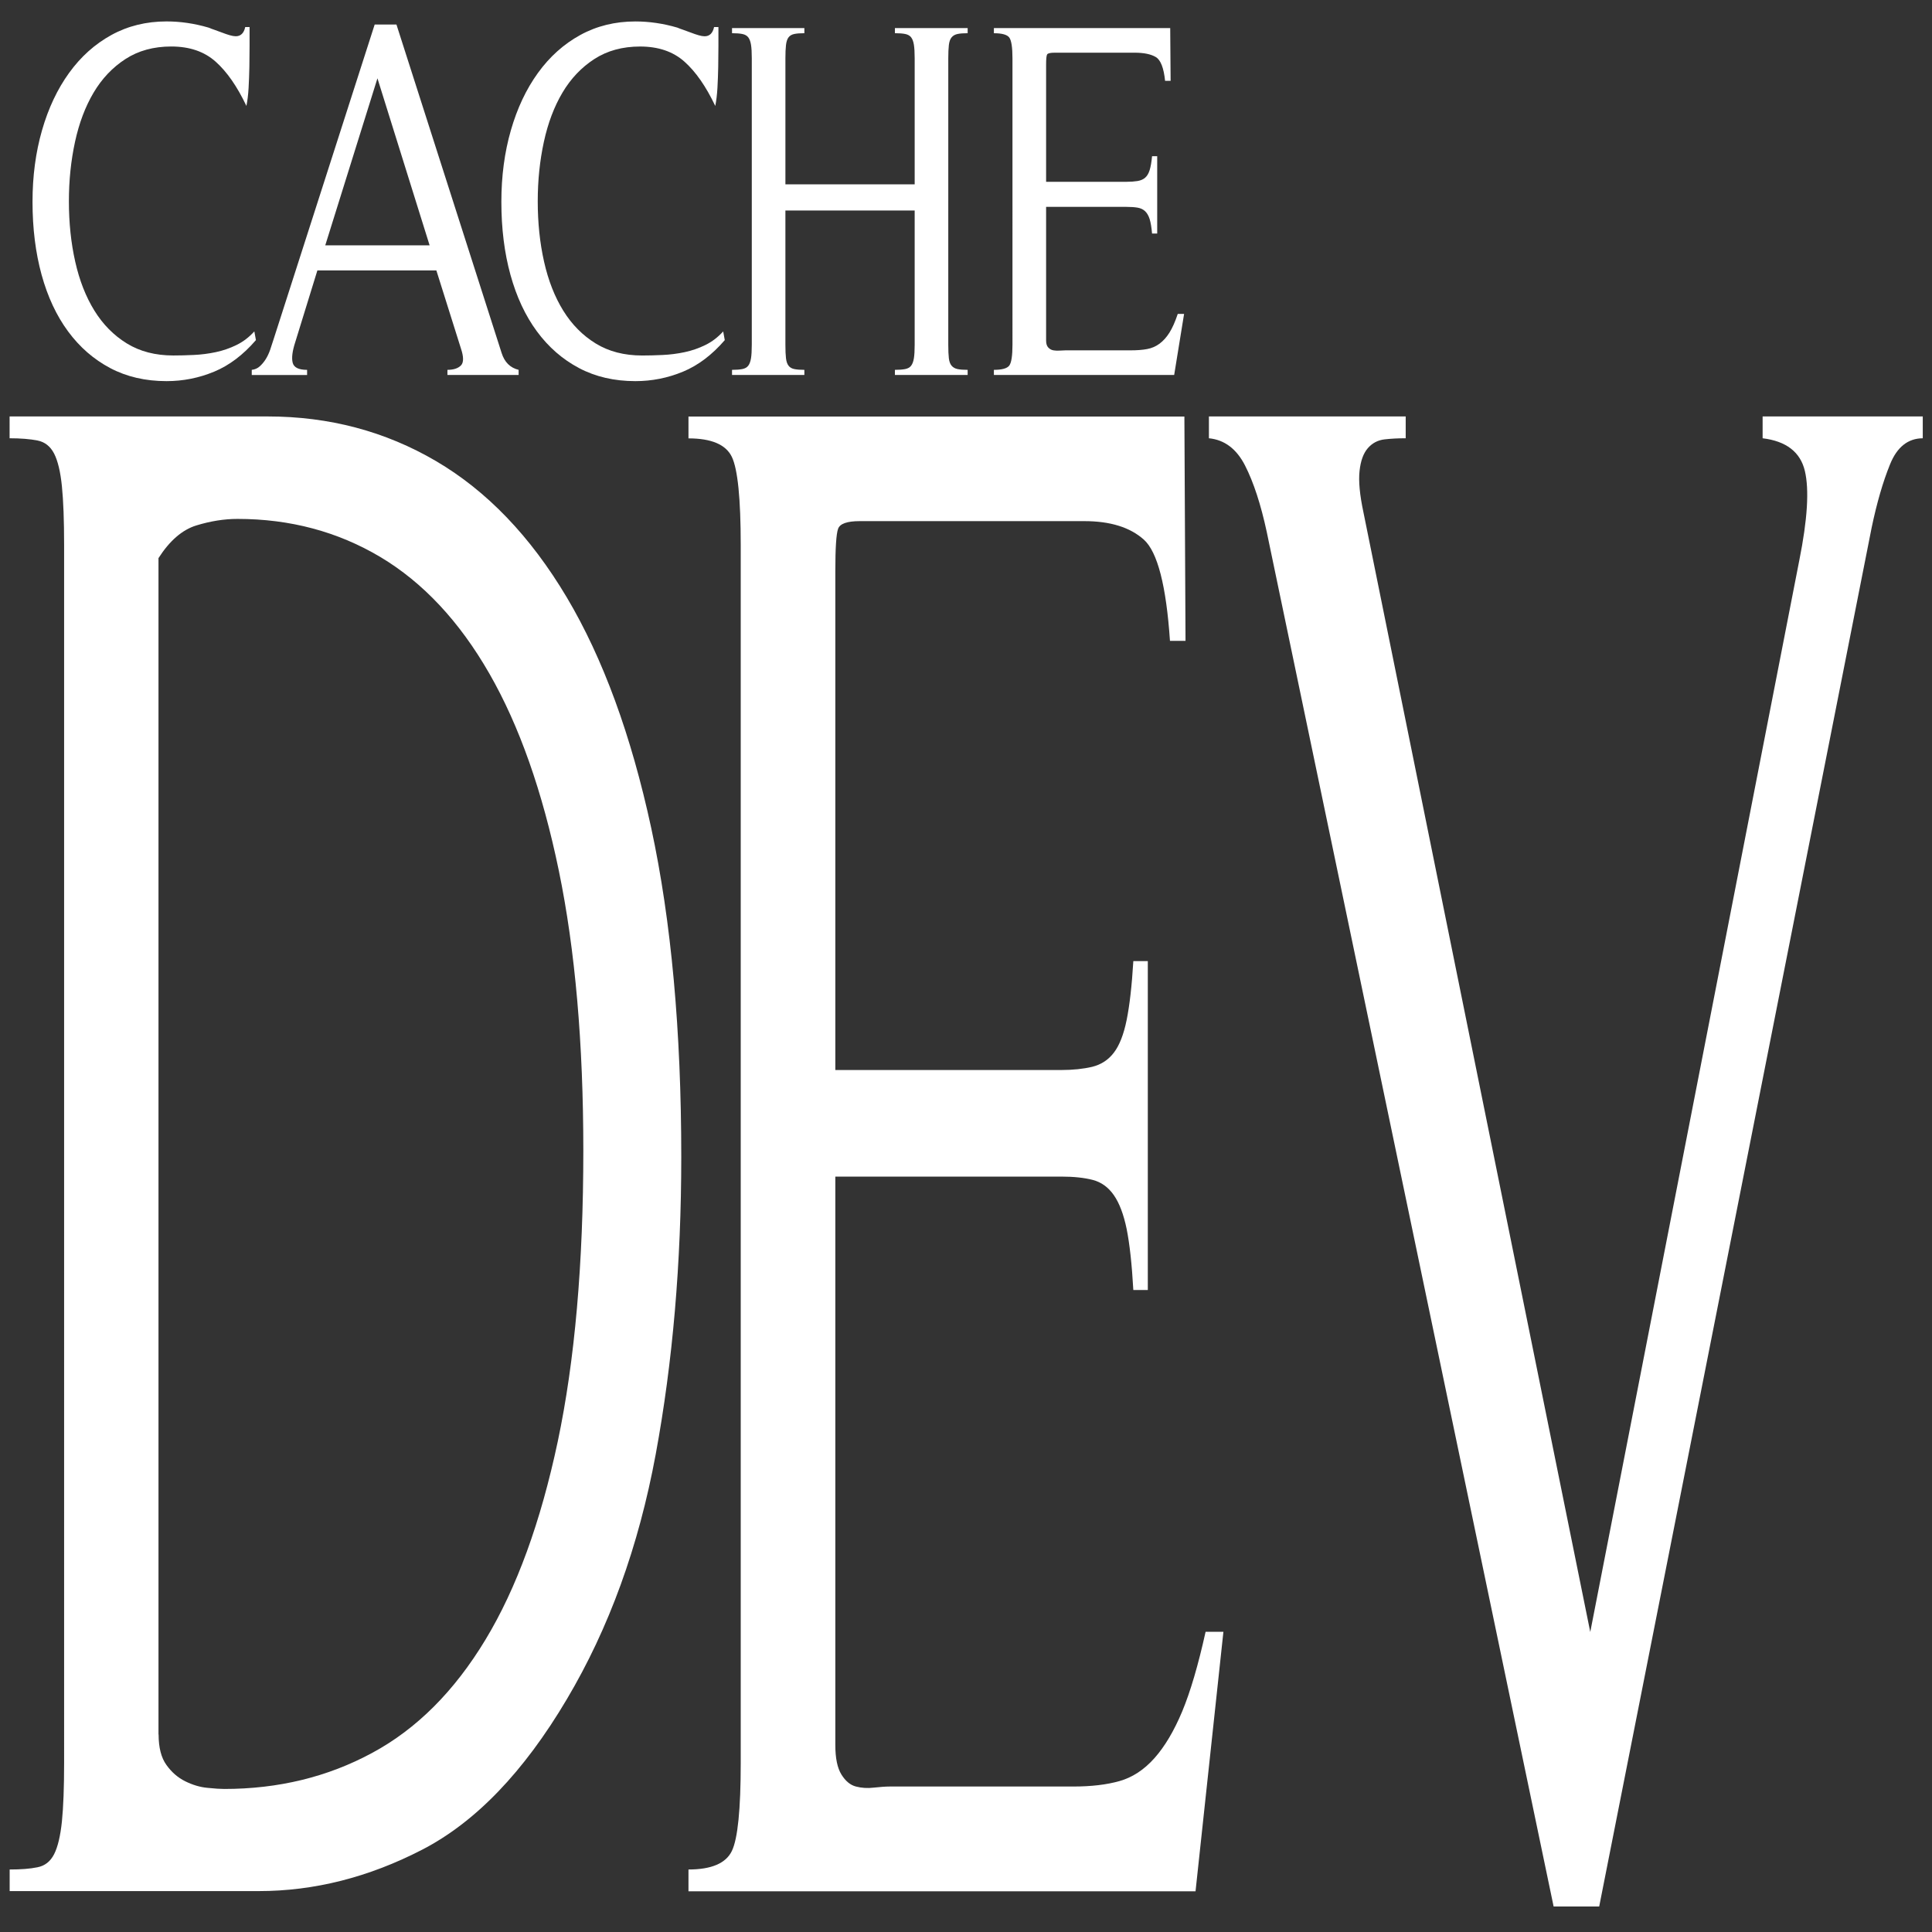
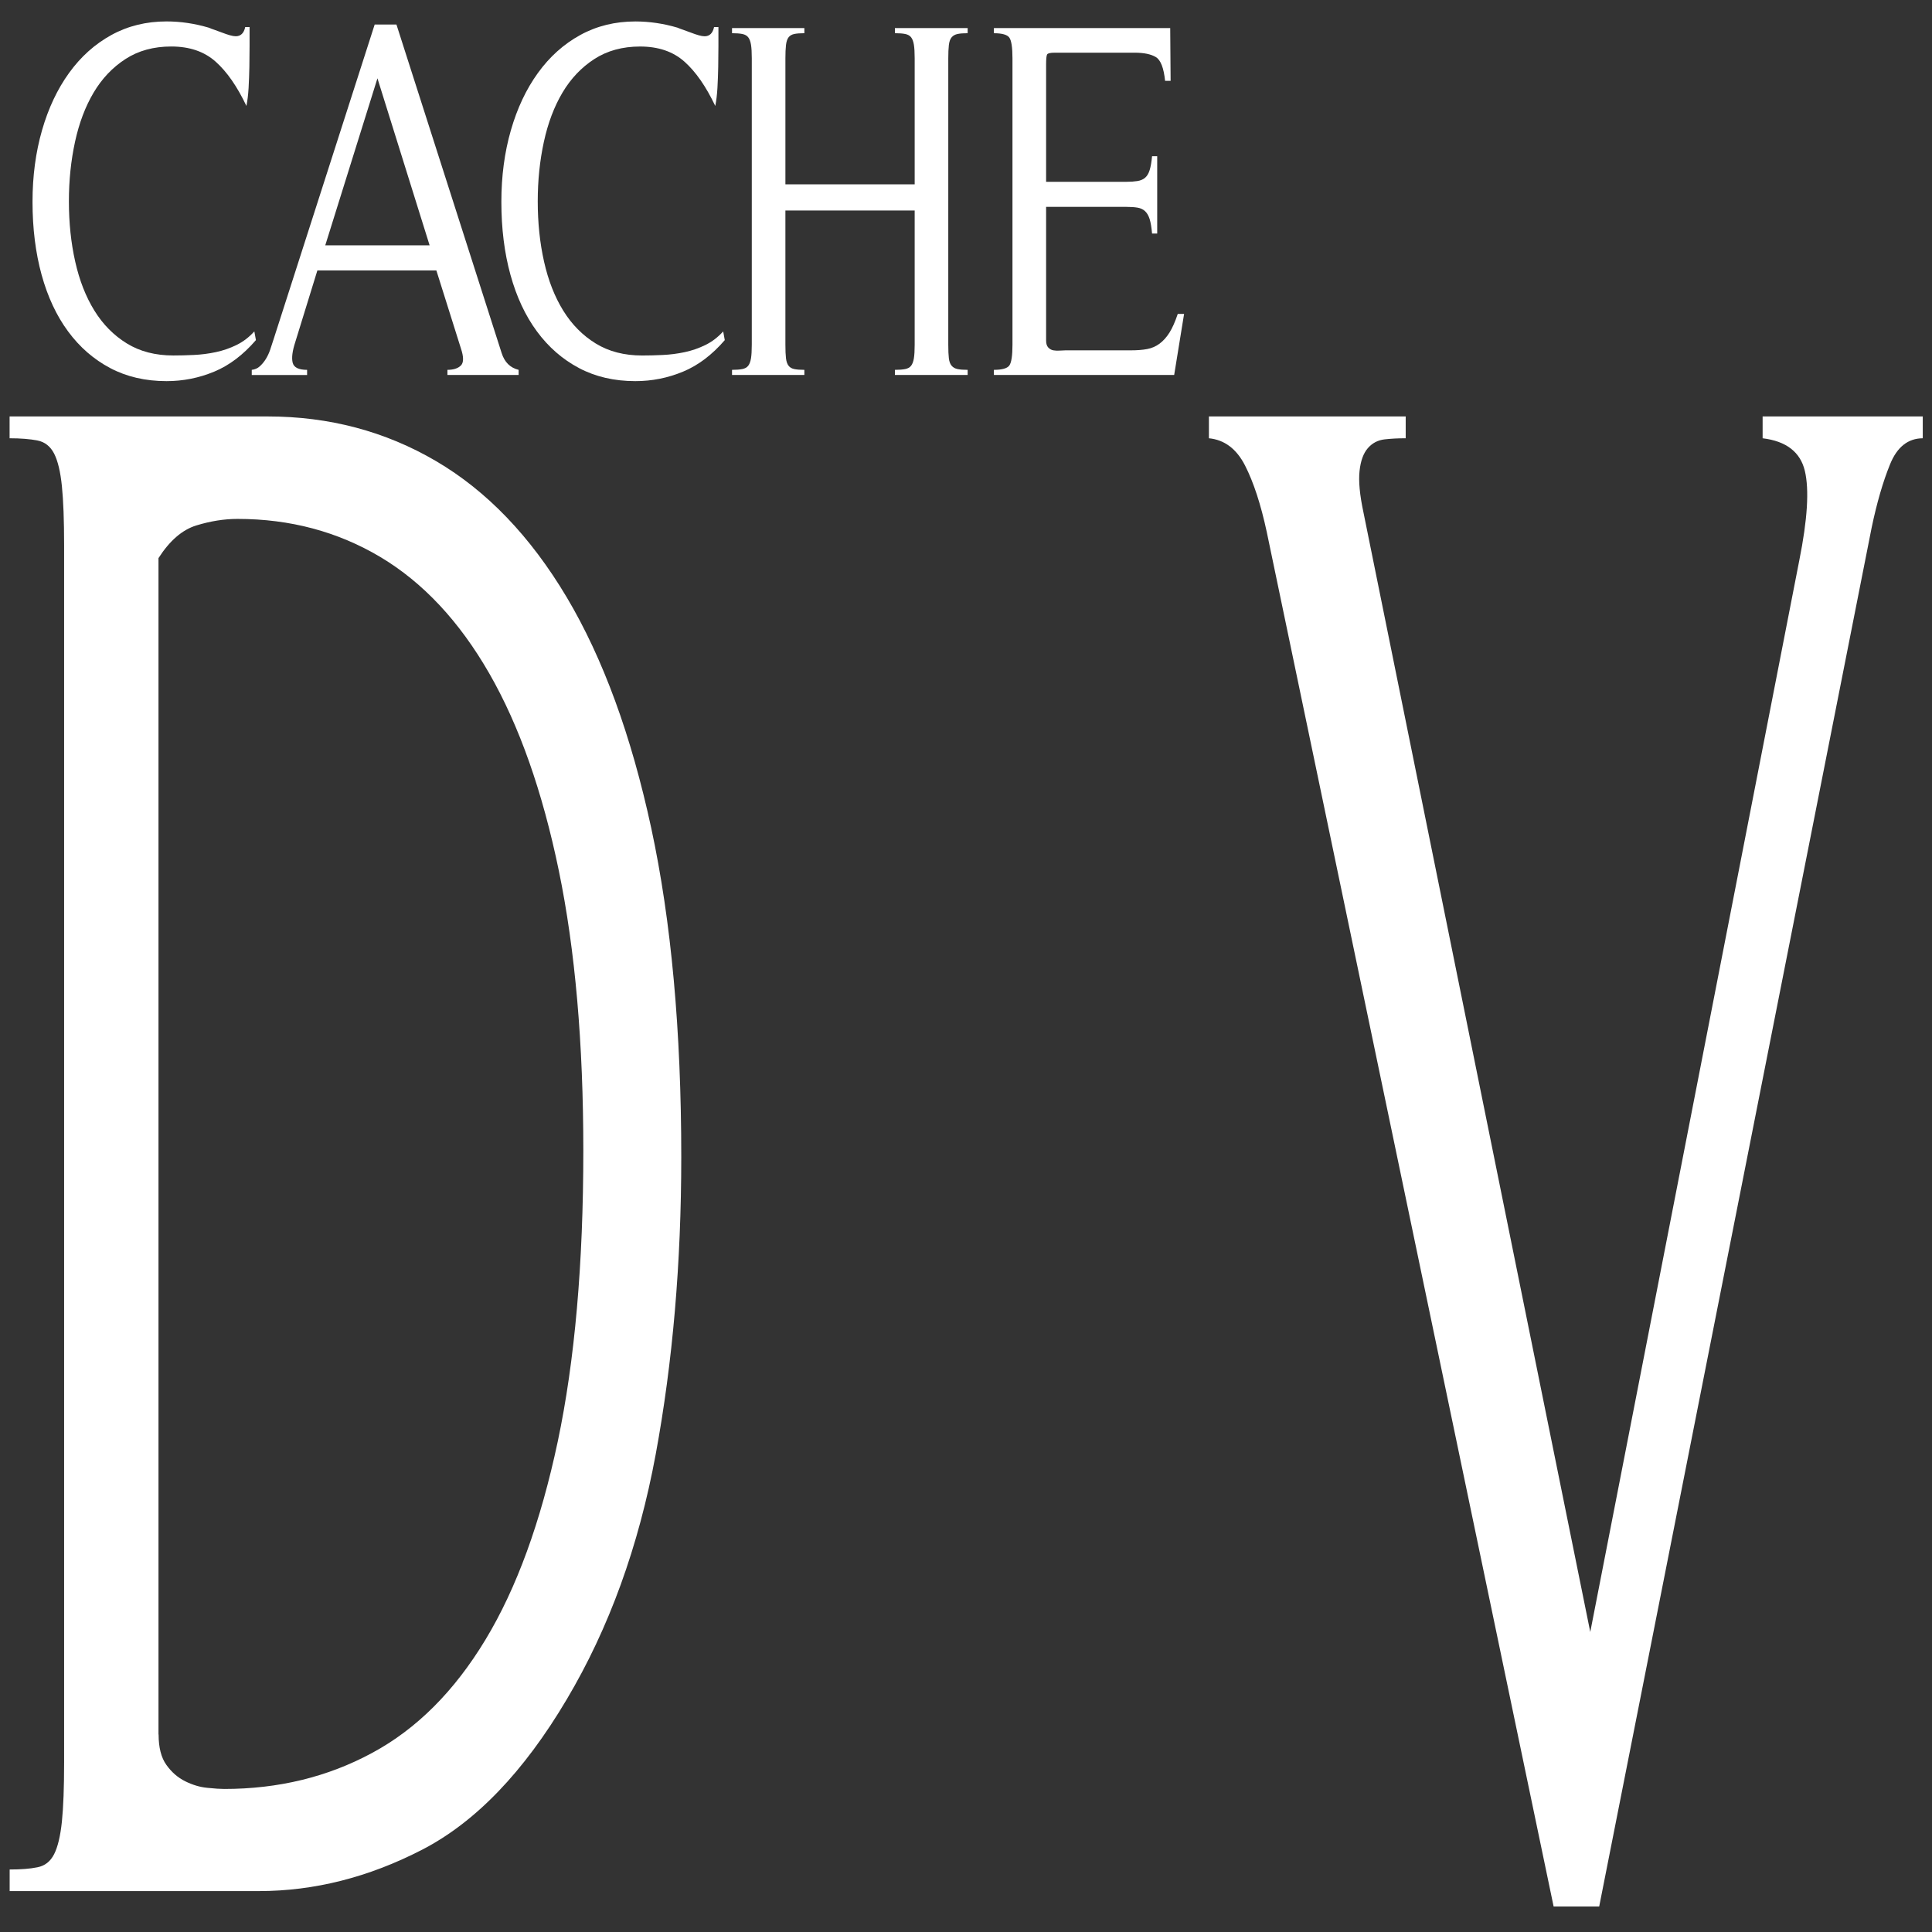
<svg xmlns="http://www.w3.org/2000/svg" xmlns:ns1="http://sodipodi.sourceforge.net/DTD/sodipodi-0.dtd" xmlns:ns2="http://www.inkscape.org/namespaces/inkscape" version="1.1" id="Layer_1" x="0px" y="0px" viewBox="0 0 1024 1024" xml:space="preserve" ns1:docname="cachedev-icon.svg" width="512" height="512" ns2:version="1.4.2 (f4327f4, 2025-05-13)">
  <rect x="0" y="0" width="1024" height="1024" fill="#333333" stroke="none" />
  <defs id="defs51">
	
	

		
		
		
		
		
		
		
		
	</defs>
  <ns1:namedview id="namedview51" pagecolor="#ffffff" bordercolor="#000000" borderopacity="0.25" ns2:showpageshadow="2" ns2:pageopacity="0.0" ns2:pagecheckerboard="0" ns2:deskcolor="#d1d1d1" ns2:zoom="0.81230378" ns2:cx="642.0012" ns2:cy="355.1627" ns2:window-width="1920" ns2:window-height="1009" ns2:window-x="1912" ns2:window-y="-8" ns2:window-maximized="1" ns2:current-layer="Layer_1" />
  <style type="text/css" id="style1">
	.st0{fill:#FFFFFF;}
	.st1{fill:#0F2E4B;}
	.st2{fill:url(#SVGID_1_);}
	.st3{fill:url(#SVGID_2_);}
	.st4{fill:url(#SVGID_3_);}
	.st5{fill:url(#SVGID_4_);}
	.st6{fill:url(#SVGID_5_);}
	.st7{fill:url(#SVGID_6_);}
	.st8{fill:url(#SVGID_7_);}
	.st9{fill:url(#SVGID_8_);}
	.st10{fill:url(#SVGID_9_);}
	.st11{fill:url(#SVGID_10_);}
	.st12{fill:url(#SVGID_11_);}
	.st13{fill:url(#SVGID_12_);}
	.st14{fill:url(#SVGID_13_);}
	.st15{fill:url(#SVGID_14_);}
	.st16{fill:url(#SVGID_15_);}
	.st17{fill:url(#SVGID_16_);}
	.st18{fill:url(#SVGID_17_);}
	.st19{fill:url(#SVGID_18_);}
	.st20{fill:url(#SVGID_19_);}
	.st21{fill:url(#SVGID_20_);}
	.st22{fill:url(#SVGID_21_);}
	.st23{fill:url(#SVGID_22_);}
	.st24{fill:url(#SVGID_23_);}
	.st25{fill:url(#SVGID_24_);}
	.st26{fill:url(#SVGID_25_);}
	.st27{fill:url(#SVGID_26_);}
	.st28{fill:url(#SVGID_27_);}
	.st29{fill:url(#SVGID_28_);}
	.st30{fill:url(#SVGID_29_);}
	.st31{fill:url(#SVGID_30_);}
	.st32{fill:url(#SVGID_31_);}
	.st33{fill:url(#SVGID_32_);}
	.st34{fill:url(#SVGID_33_);}
	.st35{fill:url(#SVGID_34_);}
	.st36{fill:url(#SVGID_35_);}
	.st37{fill:url(#SVGID_36_);}
	.st38{fill:url(#SVGID_37_);}
	.st39{fill:url(#SVGID_38_);}
	.st40{fill:url(#SVGID_39_);}
	.st41{fill:url(#SVGID_40_);}
	.st42{fill:url(#SVGID_41_);}
	.st43{fill:url(#SVGID_42_);}
	.st44{fill:url(#SVGID_43_);}
	.st45{fill:url(#SVGID_44_);}
	.st46{fill:url(#SVGID_45_);}
	.st47{fill:url(#SVGID_46_);}
	.st48{fill:url(#SVGID_47_);}
	.st49{fill:url(#SVGID_48_);}
	.st50{fill:url(#SVGID_49_);}
	.st51{fill:url(#SVGID_50_);}
</style>
  <path class="st1" d="m 113.522,196.981 c -8.035,3.342 -16.453,5.027 -25.254,5.027 -11.178,0 -21.131,-2.306 -29.858,-6.919 -8.738,-4.613 -16.165,-11.09 -22.313,-19.417 -6.148,-8.328 -10.826,-18.326 -14.044,-30.01 -3.207,-11.684 -4.816,-24.583 -4.816,-38.711 0,-13.576 1.673,-26.212 5.03,-37.882 3.357,-11.684 8.13,-21.82 14.353,-30.424 6.212,-8.604 13.693,-15.302 22.42,-20.094 8.727,-4.792 18.467,-7.195 29.229,-7.195 7.406,0 14.801,1.091 22.218,3.259 0.842,0.359 1.918,0.773 3.25,1.215 1.321,0.456 2.685,0.953 4.081,1.492 1.396,0.539 2.728,0.994 3.985,1.353 1.257,0.359 2.302,0.539 3.143,0.539 2.653,0 4.326,-1.63 5.03,-4.889 h 2.302 c 0,2.9 0,6.242 0,10.054 0,3.618 -0.032,7.333 -0.107,11.131 -0.075,3.798 -0.213,7.513 -0.416,11.131 -0.213,3.618 -0.597,6.795 -1.151,9.502 -4.891,-10.316 -10.336,-18.147 -16.346,-23.492 -6.01,-5.345 -13.831,-8.01 -23.475,-8.01 -9.367,0 -17.465,2.223 -24.306,6.657 -6.841,4.433 -12.467,10.372 -16.868,17.788 -4.401,7.43 -7.683,16.117 -9.846,26.074 -2.163,9.957 -3.25,20.467 -3.25,31.502 0,11.407 1.119,22.097 3.357,32.04 2.238,9.957 5.626,18.603 10.166,25.936 4.539,7.333 10.272,13.134 17.188,17.387 6.916,4.254 15.121,6.38 24.626,6.38 3.357,0 6.98,-0.083 10.901,-0.276 3.911,-0.18 7.779,-0.677 11.626,-1.492 3.836,-0.815 7.502,-2.085 10.997,-3.798 3.495,-1.712 6.639,-4.115 9.43,-7.195 l 0.842,4.613 c -6.724,7.803 -14.087,13.382 -22.122,16.724 z" id="path1" style="fill:#ffffff;fill-opacity:1;stroke-width:1.213" />
  <path class="st1" d="m 237.147,198.749 v -2.721 c 3.207,0 5.584,-0.773 7.129,-2.306 1.534,-1.533 1.534,-4.571 0,-9.101 l -12.99,-41.279 h -63.072 l -11.732,38.02 c -1.534,4.709 -1.993,8.328 -1.364,10.869 0.629,2.541 3.175,3.798 7.651,3.798 v 2.721 h -29.336 v -2.721 c 1.673,-0.18 3.112,-0.815 4.294,-1.906 1.183,-1.091 2.238,-2.348 3.143,-3.798 0.906,-1.45 1.673,-3.08 2.302,-4.889 0.629,-1.809 1.225,-3.618 1.78,-5.427 L 198.594,12.985 h 11.53 l 55.741,174.08 c 1.534,4.889 4.539,7.872 9.015,8.963 v 2.721 z M 200.054,41.504 172.391,130.042 h 55.315 z" id="path2" style="fill:#ffffff;fill-opacity:1;stroke-width:1.213" />
  <path class="st1" d="m 362.021,196.981 c -8.035,3.342 -16.453,5.027 -25.254,5.027 -11.178,0 -21.131,-2.306 -29.858,-6.919 -8.738,-4.613 -16.165,-11.09 -22.313,-19.417 -6.148,-8.328 -10.826,-18.326 -14.044,-30.01 -3.218,-11.684 -4.816,-24.583 -4.816,-38.697 0,-13.576 1.673,-26.212 5.03,-37.882 3.357,-11.684 8.13,-21.82 14.353,-30.424 6.212,-8.604 13.693,-15.302 22.42,-20.094 8.727,-4.792 18.467,-7.195 29.229,-7.195 7.406,0 14.801,1.091 22.218,3.259 0.842,0.359 1.918,0.773 3.25,1.215 1.321,0.456 2.685,0.953 4.081,1.492 1.396,0.539 2.728,0.994 3.985,1.353 1.257,0.359 2.302,0.539 3.143,0.539 2.653,0 4.326,-1.63 5.03,-4.889 h 2.302 c 0,2.9 0,6.242 0,10.054 0,3.618 -0.032,7.333 -0.107,11.131 -0.075,3.798 -0.213,7.513 -0.416,11.131 -0.213,3.618 -0.597,6.795 -1.151,9.502 -4.891,-10.316 -10.336,-18.147 -16.346,-23.492 -6.01,-5.345 -13.831,-8.01 -23.475,-8.01 -9.367,0 -17.465,2.223 -24.306,6.657 -6.841,4.433 -12.467,10.372 -16.868,17.788 -4.401,7.43 -7.683,16.117 -9.846,26.074 -2.163,9.957 -3.25,20.467 -3.25,31.502 0,11.407 1.119,22.097 3.357,32.04 2.238,9.957 5.626,18.603 10.166,25.936 4.539,7.333 10.272,13.134 17.188,17.387 6.916,4.254 15.121,6.38 24.626,6.38 3.357,0 6.98,-0.083 10.901,-0.276 3.911,-0.18 7.779,-0.677 11.626,-1.492 3.836,-0.815 7.502,-2.085 10.997,-3.798 3.495,-1.712 6.639,-4.116 9.43,-7.195 l 0.842,4.613 c -6.713,7.789 -14.087,13.368 -22.122,16.711 z" id="path3" style="fill:#ffffff;fill-opacity:1;stroke-width:1.213" />
  <path class="st1" d="m 474.324,198.749 v -2.721 c 2.238,0 4.049,-0.138 5.445,-0.414 1.396,-0.276 2.44,-0.856 3.143,-1.768 0.693,-0.898 1.183,-2.21 1.471,-3.936 0.277,-1.712 0.416,-4.115 0.416,-7.195 v -71.151 h -68.517 v 71.151 c 0,3.08 0.107,5.483 0.309,7.195 0.213,1.726 0.661,3.038 1.364,3.936 0.693,0.911 1.716,1.492 3.037,1.768 1.321,0.276 3.112,0.414 5.339,0.414 v 2.721 h -38.34 v -2.721 c 2.238,0 4.049,-0.138 5.445,-0.414 1.396,-0.276 2.44,-0.856 3.143,-1.768 0.693,-0.898 1.183,-2.21 1.47,-3.936 0.277,-1.712 0.416,-4.115 0.416,-7.195 V 30.911 c 0,-3.08 -0.139,-5.469 -0.416,-7.195 -0.277,-1.712 -0.767,-3.024 -1.47,-3.936 -0.703,-0.898 -1.748,-1.492 -3.143,-1.768 -1.396,-0.276 -3.218,-0.414 -5.445,-0.414 v -2.721 h 38.34 v 2.721 c -2.238,0 -4.017,0.138 -5.339,0.414 -1.332,0.276 -2.344,0.856 -3.037,1.768 -0.703,0.911 -1.151,2.265 -1.364,4.074 -0.213,1.809 -0.309,4.171 -0.309,7.057 v 66.801 h 68.517 V 30.911 c 0,-3.08 -0.139,-5.469 -0.416,-7.195 -0.277,-1.712 -0.767,-3.024 -1.471,-3.936 -0.703,-0.898 -1.748,-1.492 -3.143,-1.768 -1.396,-0.276 -3.218,-0.414 -5.445,-0.414 v -2.721 h 38.553 v 2.721 c -2.238,0 -4.017,0.138 -5.349,0.414 -1.332,0.276 -2.376,0.856 -3.143,1.768 -0.767,0.911 -1.257,2.265 -1.471,4.074 -0.213,1.809 -0.309,4.171 -0.309,7.057 V 182.715 c 0,3.08 0.107,5.483 0.309,7.195 0.213,1.726 0.693,3.038 1.471,3.936 0.767,0.911 1.812,1.492 3.143,1.768 1.321,0.276 3.112,0.414 5.349,0.414 v 2.721 z" id="path4" style="fill:#ffffff;fill-opacity:1;stroke-width:1.213" />
  <path class="st1" d="m 622.336,198.749 h -95.551 v -2.721 c 4.326,0 7.054,-0.773 8.173,-2.306 1.119,-1.533 1.673,-5.207 1.673,-10.993 V 30.911 c 0,-5.787 -0.565,-9.46 -1.673,-10.993 -1.119,-1.533 -3.847,-2.306 -8.173,-2.306 v -2.721 h 93.452 l 0.213,27.966 h -2.93 c -0.703,-6.878 -2.344,-11.09 -4.923,-12.623 -2.589,-1.533 -6.319,-2.306 -11.21,-2.306 h -42.325 c -2.376,0 -3.74,0.318 -4.081,0.953 -0.352,0.635 -0.522,2.403 -0.522,5.289 v 62.188 h 42.538 c 2.238,0 4.188,-0.138 5.871,-0.401 1.673,-0.276 3.037,-0.856 4.081,-1.768 1.044,-0.898 1.854,-2.265 2.408,-4.074 0.554,-1.809 0.98,-4.254 1.257,-7.333 h 2.728 v 41.003 h -2.728 c -0.277,-3.259 -0.703,-5.787 -1.257,-7.61 -0.565,-1.809 -1.364,-3.218 -2.408,-4.212 -1.044,-0.994 -2.376,-1.63 -3.985,-1.906 -1.609,-0.276 -3.602,-0.414 -5.967,-0.414 h -42.538 v 70.875 c 0,1.63 0.384,2.859 1.151,3.674 0.767,0.815 1.673,1.312 2.728,1.492 1.044,0.18 2.163,0.235 3.357,0.138 1.183,-0.083 2.195,-0.138 3.037,-0.138 h 34.568 c 3.357,0 6.255,-0.221 8.695,-0.677 2.44,-0.456 4.646,-1.409 6.596,-2.859 1.95,-1.45 3.698,-3.397 5.243,-5.842 1.534,-2.444 3.005,-5.745 4.401,-9.916 h 3.357 z" id="path5" style="fill:#ffffff;fill-opacity:1;stroke-width:1.213" />
  <path class="st1" d="m 5.089,990.87 c 5.904,0 10.79,-0.352 14.746,-1.174 3.926,-0.763 6.863,-3.053 8.841,-6.928 1.948,-3.816 3.327,-9.629 4.136,-17.32 0.779,-7.691 1.169,-18.084 1.169,-31.177 V 288.891 c 0,-13.093 -0.39,-23.485 -1.169,-31.177 -0.779,-7.691 -2.158,-13.445 -4.136,-17.32 -1.978,-3.816 -4.915,-6.165 -8.841,-6.928 -3.926,-0.763 -8.841,-1.174 -14.746,-1.174 V 220.725 H 141.817 c 32.608,0 62.37,7.868 89.284,23.662 26.914,15.794 49.992,39.808 69.263,72.159 19.241,32.351 34.197,73.157 44.807,122.359 10.61,49.261 15.915,107.387 15.915,174.32 0,56.189 -4.526,108.737 -13.547,157.587 -9.051,48.908 -24.756,92.18 -47.144,129.874 -22.808,38.516 -48.343,65.055 -76.606,79.674 -28.293,14.62 -57.185,21.959 -86.646,21.959 H 5.119 V 990.87 Z M 84.063,919.298 c 0,6.928 1.379,12.33 4.136,16.146 2.757,3.875 6.084,6.752 10.01,8.69 3.926,1.938 7.852,3.112 11.779,3.464 3.926,0.411 6.863,0.587 8.841,0.587 28.682,0 54.817,-6.341 78.374,-19.082 23.587,-12.682 43.608,-32.703 60.122,-60.064 16.514,-27.302 29.252,-62.354 38.303,-105.038 9.021,-42.743 13.547,-94.118 13.547,-154.123 0,-56.952 -4.316,-106.389 -12.977,-148.369 -8.662,-41.921 -20.92,-76.797 -36.834,-104.51 -15.915,-27.713 -35.156,-48.263 -57.754,-61.767 -22.598,-13.445 -47.834,-20.197 -75.737,-20.197 -7.073,0 -14.356,1.174 -21.819,3.464 -7.463,2.29 -14.146,8.102 -20.051,17.321 v 623.479 z" id="path6" style="fill:#ffffff;fill-opacity:1;stroke-width:4.195" />
-   <path class="st1" d="M 633.658,1002.437 H 364.907 v -11.567 c 12.168,0 19.841,-3.288 22.988,-9.805 3.147,-6.517 4.705,-22.135 4.705,-46.736 V 288.891 c 0,-24.601 -1.588,-40.219 -4.705,-46.736 -3.147,-6.517 -10.82,-9.805 -22.988,-9.805 v -11.567 h 262.846 l 0.599,118.895 h -8.242 c -1.978,-29.239 -6.594,-47.147 -13.847,-53.664 -7.283,-6.517 -17.773,-9.805 -31.53,-9.805 h -119.045 c -6.684,0 -10.52,1.35 -11.479,4.051 -0.989,2.701 -1.469,10.216 -1.469,22.487 v 264.387 h 119.644 c 6.294,0 11.779,-0.587 16.514,-1.703 4.705,-1.174 8.542,-3.64 11.479,-7.515 2.937,-3.816 5.215,-9.629 6.773,-17.32 1.558,-7.691 2.757,-18.084 3.537,-31.177 h 7.673 v 174.32 h -7.673 c -0.779,-13.856 -1.978,-24.601 -3.537,-32.351 -1.588,-7.691 -3.836,-13.68 -6.773,-17.908 -2.937,-4.227 -6.684,-6.928 -11.209,-8.102 -4.526,-1.174 -10.13,-1.761 -16.784,-1.761 H 442.742 v 301.318 c 0,6.928 1.079,12.154 3.237,15.618 2.158,3.464 4.705,5.578 7.673,6.341 2.937,0.763 6.084,0.998 9.441,0.587 3.327,-0.352 6.174,-0.587 8.542,-0.587 h 97.226 c 9.441,0 17.593,-0.939 24.456,-2.877 6.863,-1.938 13.067,-5.989 18.552,-12.154 5.485,-6.165 10.4,-14.444 14.746,-24.836 4.316,-10.392 8.452,-24.425 12.378,-42.156 h 9.441 z" id="path7" style="fill:#ffffff;fill-opacity:1;stroke-width:4.195" />
  <path class="st1" d="m 1001.72,246.207 c -3.746,9.218 -6.983,20.432 -9.711,33.467 l -144.401,730.807 h -24.157 L 671.409,281.963 c -3.147,-14.62 -6.983,-26.362 -11.509,-35.228 -4.526,-8.866 -10.909,-13.622 -19.151,-14.444 v -11.567 h 104.299 v 11.567 c -3.926,0 -7.673,0.176 -11.209,0.587 -3.537,0.411 -6.474,1.938 -8.841,4.638 -2.368,2.701 -3.836,6.752 -4.406,12.095 -0.599,5.402 0.09,12.682 2.068,21.959 L 842.874,864.988 953.677,296.935 c 4.316,-21.548 5.305,-37.342 2.937,-47.323 -2.368,-9.981 -9.83,-15.794 -22.388,-17.32 v -11.567 h 84.878 v 11.567 c -7.852,0.059 -13.667,4.638 -17.383,13.915 z" id="path8" style="fill:#ffffff;fill-opacity:1;stroke-width:4.195" />
</svg>